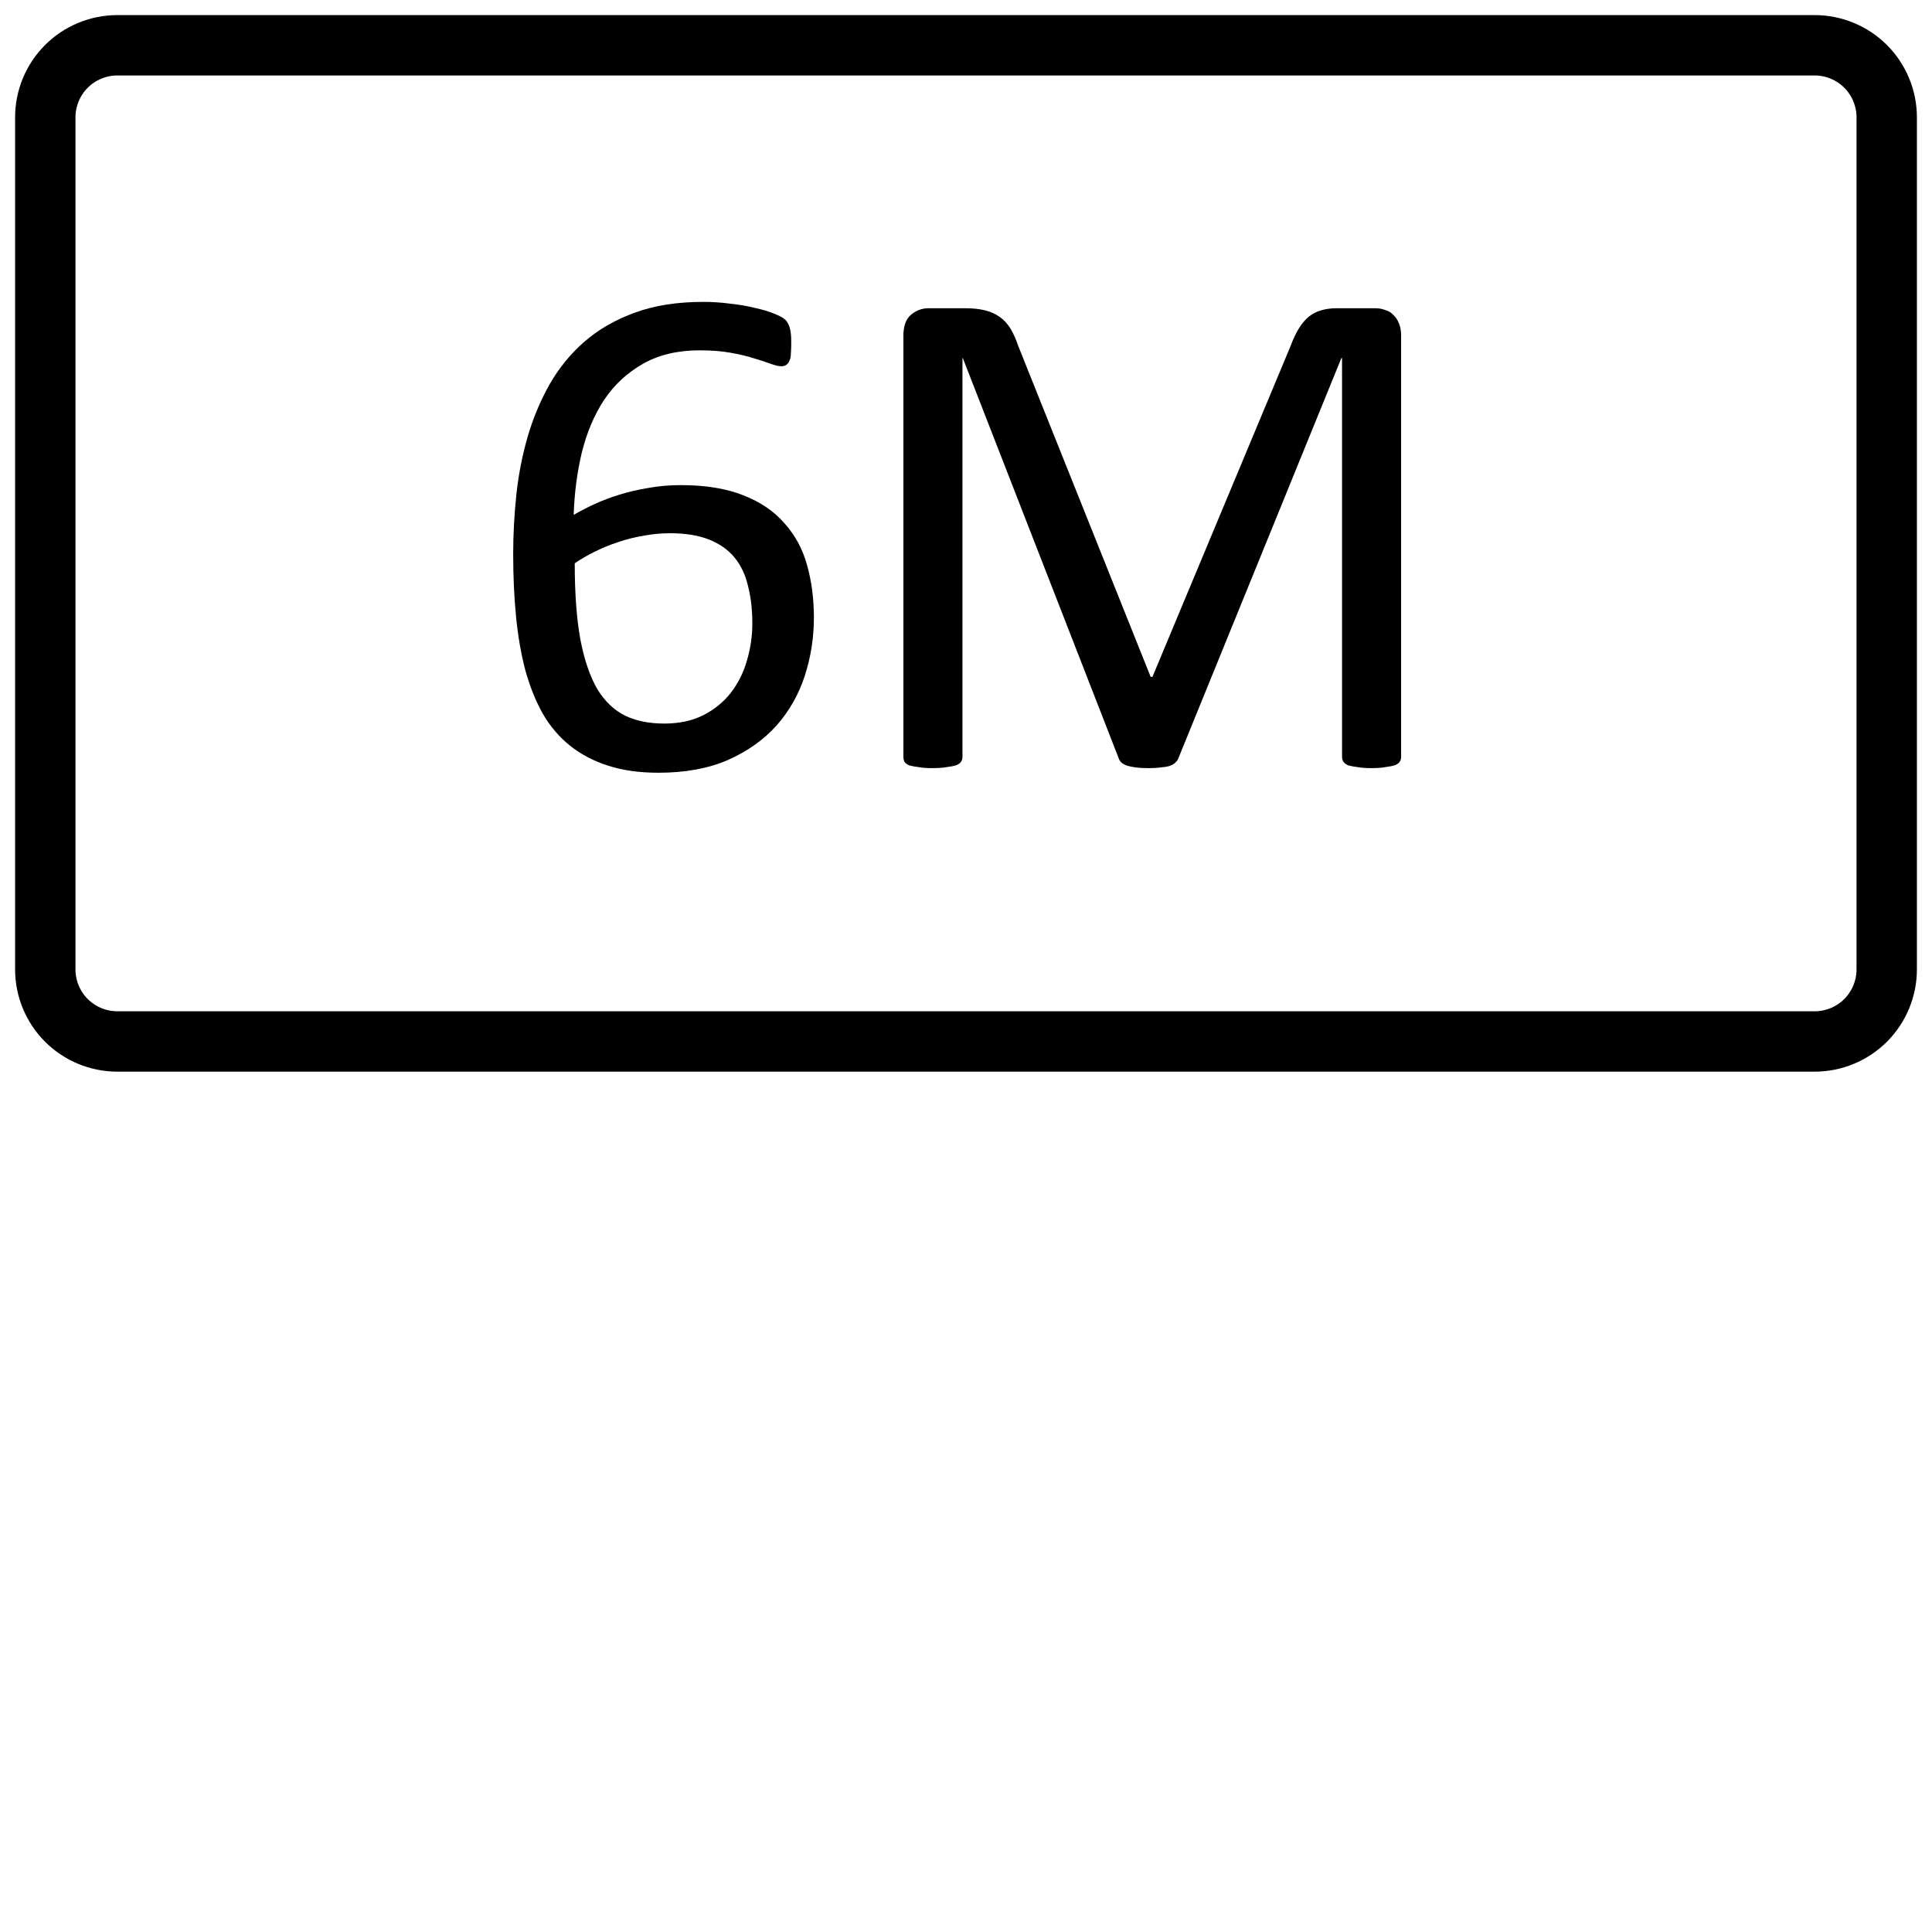
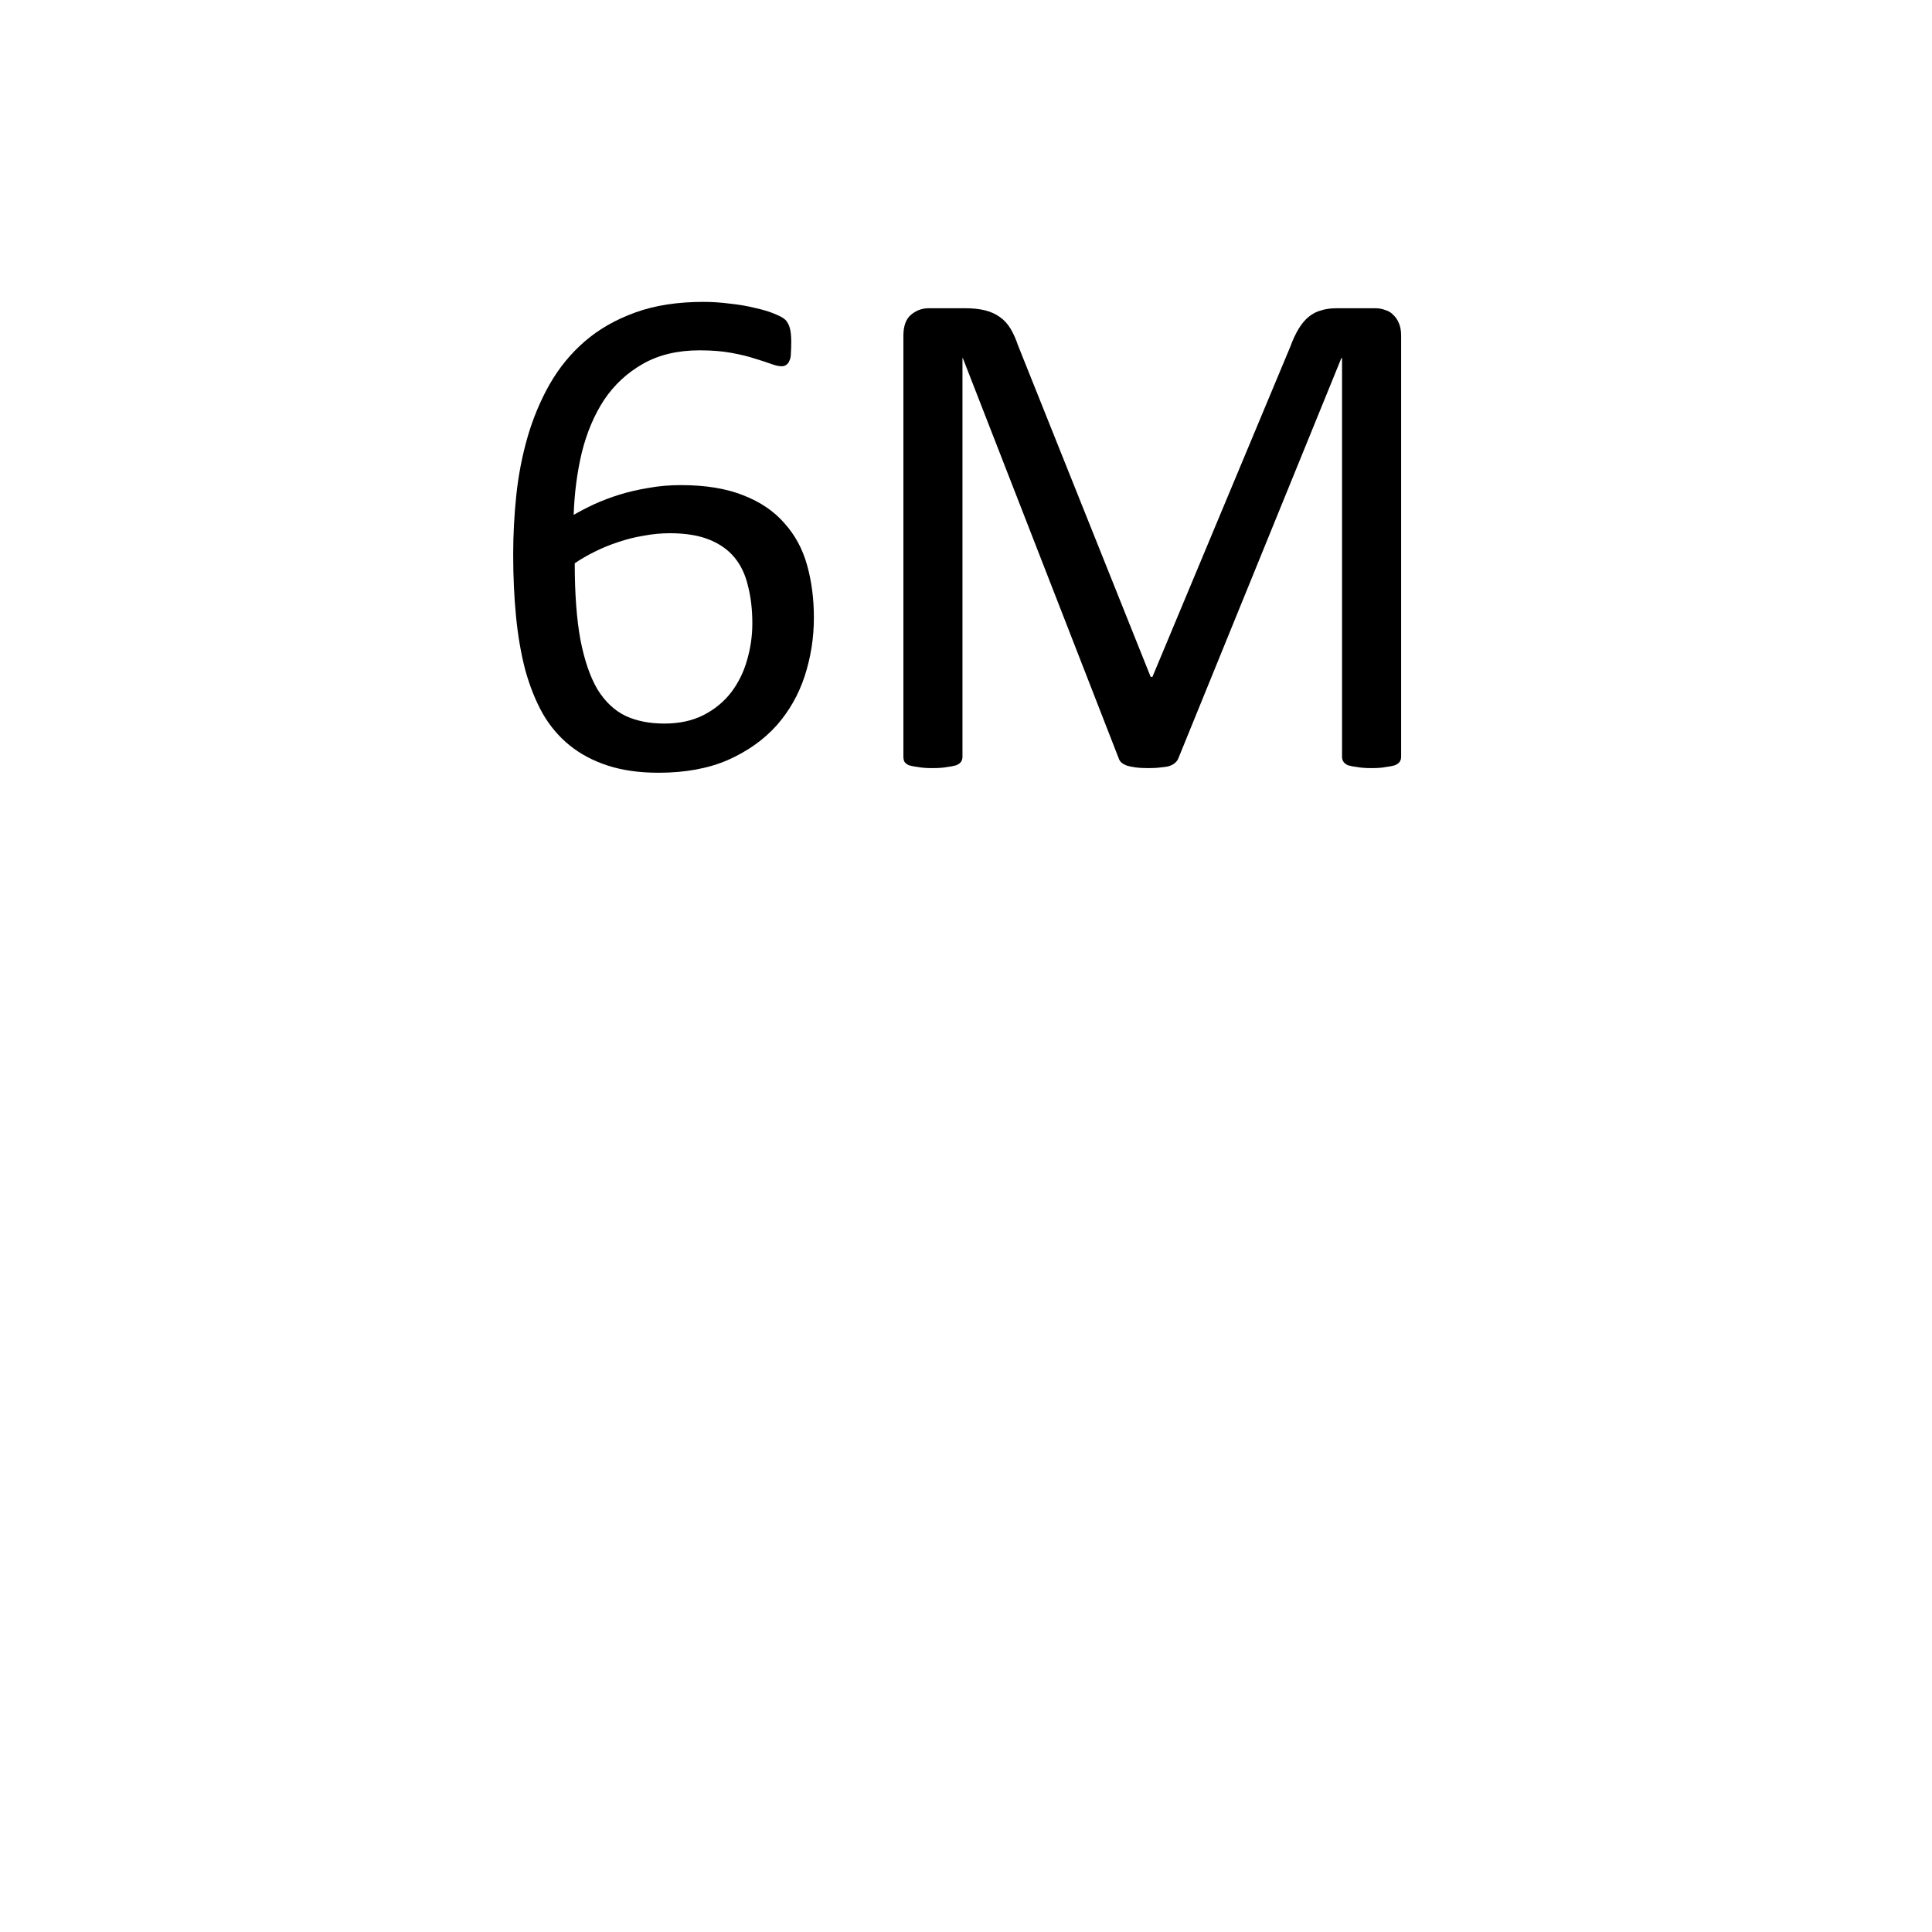
<svg xmlns="http://www.w3.org/2000/svg" width="64" height="64" viewBox="0 0 64 64" fill="none">
  <g clip-path="url(#clip0_1_60)">
-     <path fill-rule="evenodd" clip-rule="evenodd" d="M62.5 3.888C62.5 3.255 62.248 2.647 61.801 2.199C61.353 1.752 60.745 1.5 60.112 1.5C50.363 1.5 13.637 1.5 3.888 1.5C3.255 1.5 2.647 1.752 2.199 2.199C1.752 2.647 1.5 3.255 1.5 3.888C1.5 9.976 1.5 26.024 1.5 32.112C1.5 32.745 1.752 33.353 2.199 33.801C2.647 34.248 3.255 34.5 3.888 34.5C13.637 34.5 50.363 34.5 60.112 34.5C60.745 34.5 61.353 34.248 61.801 33.801C62.248 33.353 62.5 32.745 62.5 32.112C62.5 26.024 62.5 9.976 62.5 3.888Z" stroke="black" stroke-width="2" stroke-miterlimit="1.5" stroke-linecap="round" stroke-linejoin="round" />
    <path d="M26.961 20.465C26.961 21.129 26.859 21.773 26.656 22.398C26.453 23.016 26.141 23.562 25.719 24.039C25.297 24.508 24.762 24.887 24.113 25.176C23.465 25.457 22.699 25.598 21.816 25.598C21.184 25.598 20.625 25.52 20.141 25.363C19.656 25.207 19.234 24.984 18.875 24.695C18.516 24.406 18.215 24.051 17.973 23.629C17.738 23.207 17.547 22.727 17.398 22.188C17.258 21.648 17.156 21.059 17.094 20.418C17.031 19.777 17 19.09 17 18.355C17 17.707 17.035 17.051 17.105 16.387C17.176 15.723 17.301 15.082 17.48 14.465C17.66 13.848 17.902 13.27 18.207 12.73C18.52 12.184 18.906 11.711 19.367 11.312C19.836 10.906 20.395 10.586 21.043 10.352C21.691 10.117 22.445 10 23.305 10C23.594 10 23.887 10.02 24.184 10.059C24.48 10.09 24.754 10.137 25.004 10.199C25.254 10.254 25.465 10.316 25.637 10.387C25.809 10.457 25.922 10.516 25.977 10.562C26.031 10.602 26.07 10.648 26.094 10.703C26.125 10.75 26.148 10.805 26.164 10.867C26.18 10.922 26.191 10.988 26.199 11.066C26.207 11.137 26.211 11.227 26.211 11.336C26.211 11.477 26.207 11.598 26.199 11.699C26.199 11.801 26.184 11.883 26.152 11.945C26.129 12.008 26.094 12.055 26.047 12.086C26.008 12.117 25.953 12.133 25.883 12.133C25.797 12.133 25.68 12.105 25.531 12.051C25.383 11.996 25.203 11.938 24.992 11.875C24.781 11.805 24.523 11.742 24.219 11.688C23.922 11.633 23.574 11.605 23.176 11.605C22.449 11.605 21.824 11.754 21.301 12.051C20.777 12.348 20.348 12.746 20.012 13.246C19.684 13.746 19.438 14.328 19.273 14.992C19.117 15.648 19.027 16.336 19.004 17.055C19.207 16.938 19.434 16.82 19.684 16.703C19.941 16.586 20.219 16.48 20.516 16.387C20.82 16.293 21.141 16.219 21.477 16.164C21.812 16.102 22.172 16.07 22.555 16.07C23.375 16.07 24.066 16.184 24.629 16.41C25.191 16.629 25.645 16.938 25.988 17.336C26.34 17.727 26.59 18.191 26.738 18.73C26.887 19.262 26.961 19.84 26.961 20.465ZM24.922 20.652C24.922 20.199 24.875 19.789 24.781 19.422C24.695 19.047 24.547 18.73 24.336 18.473C24.125 18.215 23.844 18.016 23.492 17.875C23.141 17.734 22.707 17.664 22.191 17.664C21.902 17.664 21.613 17.691 21.324 17.746C21.035 17.793 20.754 17.863 20.48 17.957C20.215 18.043 19.957 18.148 19.707 18.273C19.465 18.391 19.242 18.52 19.039 18.66C19.039 19.668 19.102 20.512 19.227 21.191C19.359 21.871 19.547 22.418 19.789 22.832C20.039 23.238 20.348 23.531 20.715 23.711C21.082 23.883 21.512 23.969 22.004 23.969C22.504 23.969 22.938 23.875 23.305 23.688C23.672 23.5 23.977 23.25 24.219 22.938C24.461 22.617 24.637 22.262 24.746 21.871C24.863 21.473 24.922 21.066 24.922 20.652Z" fill="black" />
    <path d="M46.414 25.07C46.414 25.133 46.398 25.188 46.367 25.234C46.336 25.281 46.281 25.32 46.203 25.352C46.125 25.375 46.023 25.395 45.898 25.41C45.781 25.434 45.625 25.445 45.43 25.445C45.25 25.445 45.094 25.434 44.961 25.41C44.836 25.395 44.734 25.375 44.656 25.352C44.586 25.32 44.535 25.281 44.504 25.234C44.473 25.188 44.457 25.133 44.457 25.07V11.863H44.434L39.031 25.129C39.008 25.184 38.973 25.23 38.926 25.27C38.887 25.309 38.824 25.344 38.738 25.375C38.66 25.398 38.562 25.414 38.445 25.422C38.336 25.438 38.203 25.445 38.047 25.445C37.883 25.445 37.742 25.438 37.625 25.422C37.508 25.406 37.41 25.387 37.332 25.363C37.254 25.332 37.191 25.297 37.145 25.258C37.105 25.219 37.078 25.176 37.062 25.129L31.895 11.863H31.883V25.07C31.883 25.133 31.867 25.188 31.836 25.234C31.805 25.281 31.75 25.32 31.672 25.352C31.594 25.375 31.492 25.395 31.367 25.41C31.242 25.434 31.082 25.445 30.887 25.445C30.699 25.445 30.543 25.434 30.418 25.41C30.293 25.395 30.191 25.375 30.113 25.352C30.043 25.32 29.992 25.281 29.961 25.234C29.938 25.188 29.926 25.133 29.926 25.07V11.125C29.926 10.797 30.012 10.562 30.184 10.422C30.355 10.281 30.547 10.211 30.758 10.211H31.977C32.227 10.211 32.445 10.234 32.633 10.281C32.82 10.328 32.984 10.402 33.125 10.504C33.266 10.605 33.383 10.734 33.477 10.891C33.57 11.047 33.652 11.23 33.723 11.441L38.117 22.422H38.176L42.746 11.477C42.832 11.242 42.926 11.043 43.027 10.879C43.129 10.715 43.238 10.586 43.355 10.492C43.48 10.391 43.617 10.32 43.766 10.281C43.914 10.234 44.086 10.211 44.281 10.211H45.559C45.676 10.211 45.785 10.23 45.887 10.27C45.996 10.301 46.086 10.355 46.156 10.434C46.234 10.504 46.297 10.598 46.344 10.715C46.391 10.824 46.414 10.961 46.414 11.125V25.07Z" fill="black" />
  </g>
  <defs>
    <clipPath id="clip0_1_60">
      <rect width="63" height="63" fill="white" transform="translate(0.5 0.5)" />
    </clipPath>
  </defs>
</svg>